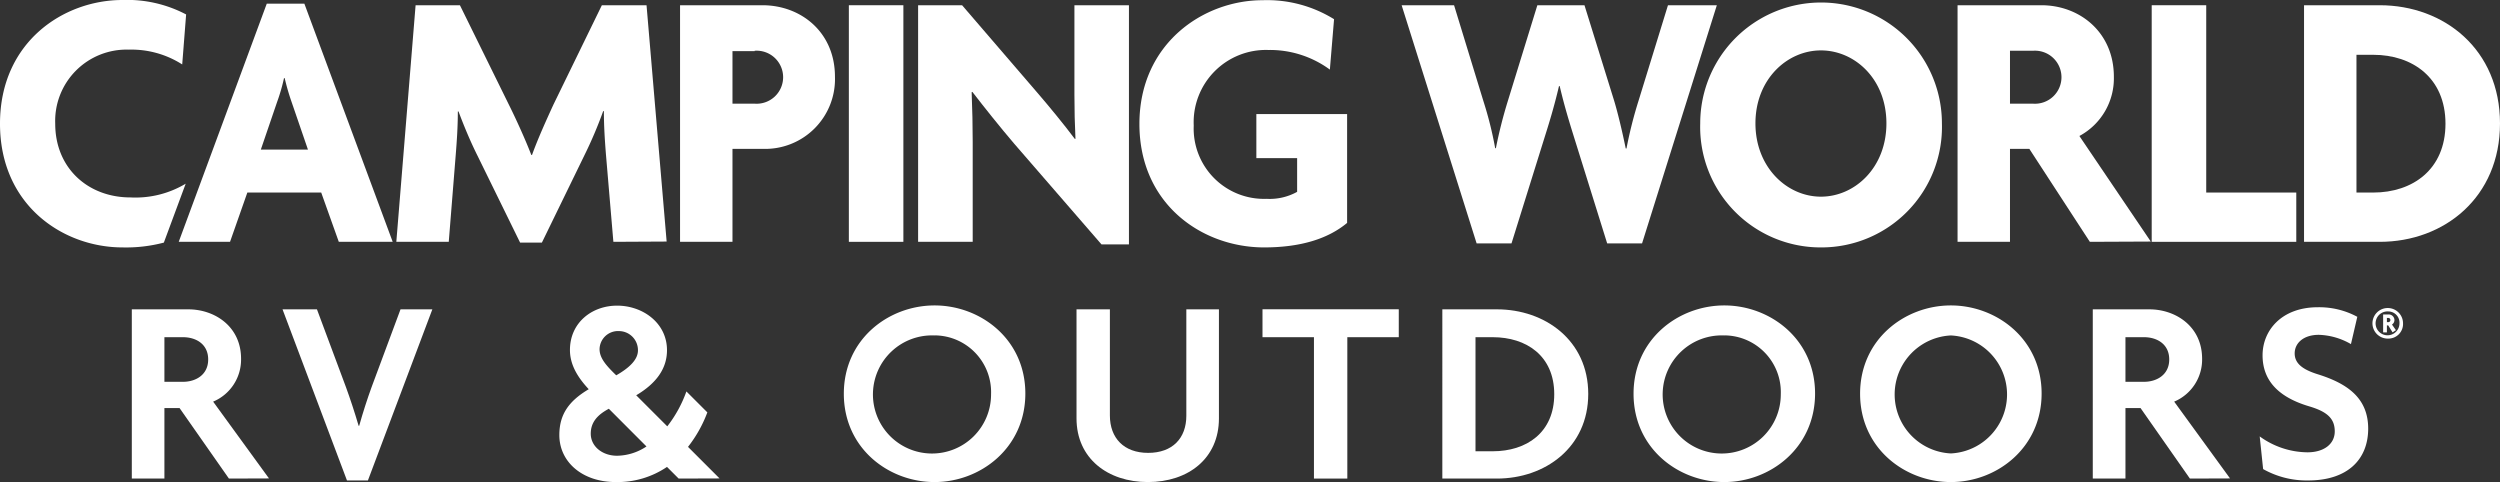
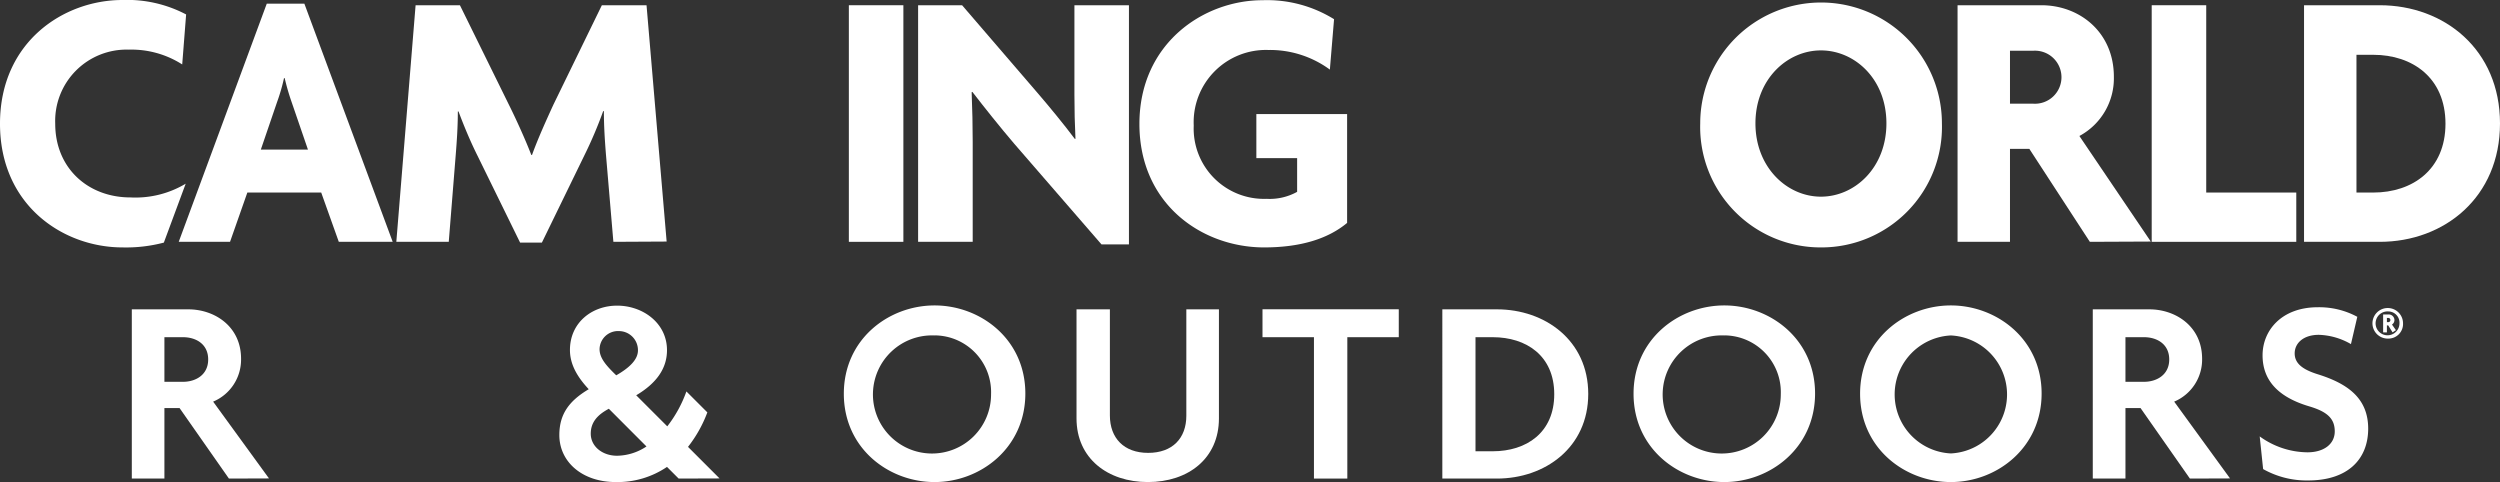
<svg xmlns="http://www.w3.org/2000/svg" id="Layer_1" data-name="Layer 1" viewBox="0 0 358.1 69.05">
  <rect x="0" y="0" width="358.1" height="69.05" fill="#333333" stroke="none" />
  <defs>
    <style>
      .cls-1 {
        fill: #fff;
      }
    </style>
  </defs>
  <title>CW_RV_Outdoors_White_Horz</title>
  <g>
    <path class="cls-1" d="M387.89,89.75A2.19,2.19,0,1,1,390,87.57,2.09,2.09,0,0,1,387.89,89.75Zm0-3.89a1.71,1.71,0,1,0,1.6,1.71A1.61,1.61,0,0,0,387.89,85.86Zm.61,3-.62-1h-.19v1h-.54V86.29h.77a.82.82,0,0,1,.85.81.78.78,0,0,1-.35.64l.56.8Zm-.63-2.07h-.18v.6h.18a.29.29,0,0,0,.32-.29A.3.3,0,0,0,387.87,86.79Z" transform="translate(-45.79 -41.25)" />
    <g>
      <path class="cls-1" d="M94.32,75.89,91.8,68.83H81.22l-2.48,7.06H71.39L84,41.78h5.39l12.65,34.11Zm-6.75-20a32.22,32.22,0,0,1-1-3.45h-.1a26.52,26.52,0,0,1-1,3.45l-2.32,6.79h6.75Z" transform="translate(-45.79 -41.25)" />
      <path class="cls-1" d="M133.65,75.89l-1.06-12.47c-.16-2-.3-4.08-.3-6.25h-.1a60.8,60.8,0,0,1-2.73,6.41L123.41,76h-3.12L114.2,63.58c-1-2-1.92-4.19-2.73-6.36h-.1c0,2.23-.15,4.29-.3,6.2l-1,12.47h-7.51L105.32,42h6.35l7,14.22c1,2,2.37,5,3.22,7.22H122c.8-2.23,2-4.89,3.07-7.22L132,42h6.4l2.88,33.85Z" transform="translate(-45.79 -41.25)" />
-       <path class="cls-1" d="M155,62.57h-4.29V75.89h-7.51V42H155c5.54,0,10.39,3.88,10.39,10.24A10,10,0,0,1,155,62.57Zm-1.11-14h-3.18V56.1h3.18a3.8,3.8,0,1,0,0-7.58Z" transform="translate(-45.79 -41.25)" />
      <path class="cls-1" d="M167.38,75.89V42h7.81V75.89Z" transform="translate(-45.79 -41.25)" />
      <path class="cls-1" d="M203.57,76.26l-12.5-14.42c-2-2.34-4.28-5.2-6-7.43l-.1.05c.1,2.39.15,5,.15,7.11V75.89h-7.82V42h6.3L194.5,54.67c1.51,1.75,3.78,4.51,5.24,6.47l.1,0c-.1-2-.15-4.19-.15-6.32V42h7.81V76.26Z" transform="translate(-45.79 -41.25)" />
      <path class="cls-1" d="M226.86,76.69C218,76.69,209,70.53,209,59s9.18-17.72,17.64-17.72A18.2,18.2,0,0,1,236.88,44l-.6,7.22a14.49,14.49,0,0,0-8.82-2.81,10.35,10.35,0,0,0-10.68,10.82,10.07,10.07,0,0,0,10.43,10.5,8.1,8.1,0,0,0,4.38-1V63.9h-5.84V57.59h13V73.18C236,75.47,232.05,76.69,226.86,76.69Z" transform="translate(-45.79 -41.25)" />
-       <path class="cls-1" d="M281,76.11h-5l-4.68-15c-.71-2.28-1.42-4.55-2.12-7.53h-.1c-.7,3-1.42,5.31-2.12,7.53l-4.68,15h-5L246.56,42h7.51l4.19,13.69a53,53,0,0,1,1.7,6.79h.1a66.4,66.4,0,0,1,1.72-6.79L266,42h6.75L277,55.68c.56,1.86,1.16,4.4,1.66,6.84h.11a59.93,59.93,0,0,1,1.71-6.79L284.71,42h7Z" transform="translate(-45.79 -41.25)" />
      <path class="cls-1" d="M306.62,76.69a17.25,17.25,0,0,1-17.29-17.77,17.31,17.31,0,1,1,34.62,0A17.26,17.26,0,0,1,306.62,76.69Zm0-28.22c-4.84,0-9.38,4.13-9.38,10.45s4.54,10.5,9.38,10.5S316,65.28,316,58.92,311.46,48.47,306.62,48.47Z" transform="translate(-45.79 -41.25)" />
      <path class="cls-1" d="M345.14,75.89l-8.67-13.32H333.7V75.89h-7.51V42h12c5.5,0,10.39,3.88,10.39,10.24a9.37,9.37,0,0,1-4.94,8.49l10.23,15.12ZM337,48.52H333.7V56.1H337a3.8,3.8,0,1,0,0-7.58Z" transform="translate(-45.79 -41.25)" />
      <path class="cls-1" d="M354,75.89V42h7.81V68.83h12.9v7.06Z" transform="translate(-45.79 -41.25)" />
      <path class="cls-1" d="M386.66,75.89H375.82V42h10.84c9.27,0,17.23,6.37,17.23,16.93S395.93,75.89,386.66,75.89Zm-.91-26.79h-2.42V68.83h2.42c5.59,0,10.33-3.28,10.33-9.86S391.34,49.1,385.75,49.1Z" transform="translate(-45.79 -41.25)" />
      <path class="cls-1" d="M64.48,69.53c-6.09,0-10.78-4.2-10.78-10.56A10.22,10.22,0,0,1,64.23,48.36a13.51,13.51,0,0,1,7.66,2.12l.56-7.16a18.09,18.09,0,0,0-9.12-2.07c-8.42,0-17.54,6-17.54,17.72s9.07,17.72,17.54,17.72A21.29,21.29,0,0,0,69.26,76l3.13-8.44A14,14,0,0,1,64.48,69.53Z" transform="translate(-45.79 -41.25)" />
    </g>
    <g>
      <path class="cls-1" d="M78.58,109.8,71.51,99.7H69.34v10.1H64.67V85.56h8.09c3.8,0,7.56,2.47,7.56,7.07a6.53,6.53,0,0,1-4,6.15l8,11ZM72,89.55H69.34v6.39H72c1.83,0,3.61-1,3.61-3.2S73.87,89.55,72,89.55Z" transform="translate(-45.79 -41.25)" />
-       <path class="cls-1" d="M98.49,110.07h-3L86.26,85.56h4.93l4.15,11.13c.6,1.64,1.25,3.61,1.82,5.55h.08c.53-1.9,1.17-3.87,1.78-5.55l4.14-11.13h4.56Z" transform="translate(-45.79 -41.25)" />
      <path class="cls-1" d="M143,109.8l-1.67-1.67A12.62,12.62,0,0,1,134,110.3c-4.86,0-8.09-2.93-8.09-6.73,0-3,1.4-4.9,4.21-6.57-1.78-1.9-2.69-3.69-2.69-5.62,0-3.88,3.11-6.35,6.76-6.35s7.14,2.47,7.14,6.38c0,2.63-1.52,4.75-4.41,6.46l4.45,4.45a17.85,17.85,0,0,0,2.74-5l3,3a18.44,18.44,0,0,1-2.77,4.94l4.52,4.52Zm-10-10c-1.71.91-2.59,2-2.59,3.57,0,1.83,1.67,3.16,3.76,3.16a7.74,7.74,0,0,0,4.22-1.33Zm1.32-11.13a2.65,2.65,0,0,0-2.65,2.58c0,1.29.94,2.36,2.39,3.76,2-1.14,3.11-2.31,3.11-3.57A2.73,2.73,0,0,0,134.28,88.68Z" transform="translate(-45.79 -41.25)" />
      <path class="cls-1" d="M179.66,110.3c-6.58,0-13-4.83-13-12.65S173.08,85,179.66,85s13,4.83,13,12.62S186.23,110.3,179.66,110.3Zm0-21a8.46,8.46,0,1,0,8.09,8.43A8.13,8.13,0,0,0,179.66,89.29Z" transform="translate(-45.79 -41.25)" />
      <path class="cls-1" d="M210.21,110.3c-5.74,0-10.22-3.38-10.22-9.12V85.56h4.78v15.2c0,3.23,2,5.36,5.48,5.36s5.47-2.09,5.47-5.32V85.56h4.67v15.62C220.39,106.92,216,110.3,210.21,110.3Z" transform="translate(-45.79 -41.25)" />
      <path class="cls-1" d="M238.78,89.55V109.8H234V89.55h-7.37v-4h19.52v4Z" transform="translate(-45.79 -41.25)" />
      <path class="cls-1" d="M260.22,109.8h-7.83V85.56h7.83c6.87,0,13.07,4.45,13.07,12.12S267.09,109.8,260.22,109.8Zm-.61-20.25h-2.47v16.34h2.47c4.82,0,8.81-2.66,8.81-8.17S264.43,89.55,259.61,89.55Z" transform="translate(-45.79 -41.25)" />
      <path class="cls-1" d="M292.78,110.3c-6.57,0-13-4.83-13-12.65S286.21,85,292.78,85s13,4.83,13,12.62S299.35,110.3,292.78,110.3Zm0-21a8.46,8.46,0,1,0,8.09,8.43A8.13,8.13,0,0,0,292.78,89.29Z" transform="translate(-45.79 -41.25)" />
      <path class="cls-1" d="M325.23,110.3c-6.57,0-13-4.83-13-12.65S318.66,85,325.23,85s13,4.83,13,12.62S331.81,110.3,325.23,110.3Zm0-21a8.46,8.46,0,0,0,0,16.9,8.46,8.46,0,0,0,0-16.9Z" transform="translate(-45.79 -41.25)" />
      <path class="cls-1" d="M359.47,109.8,352.4,99.7h-2.16v10.1h-4.68V85.56h8.1c3.8,0,7.56,2.47,7.56,7.07a6.54,6.54,0,0,1-4,6.15l8,11ZM352.9,89.55h-2.66v6.39h2.66c1.82,0,3.61-1,3.61-3.2S354.76,89.55,352.9,89.55Z" transform="translate(-45.79 -41.25)" />
      <path class="cls-1" d="M376.42,110.07a12.7,12.7,0,0,1-6.46-1.63l-.49-4.68a11.79,11.79,0,0,0,6.84,2.28c2.35,0,3.91-1.18,3.91-3s-1.07-2.81-3.61-3.57c-4.52-1.33-6.73-3.76-6.73-7.33s2.74-6.88,7.91-6.88a11.5,11.5,0,0,1,5.66,1.37l-.91,3.91a9.76,9.76,0,0,0-4.6-1.33c-2.24,0-3.46,1.22-3.46,2.66s1.14,2.32,3.34,3c4.37,1.37,7.19,3.5,7.19,7.79C385,107.11,382,110.07,376.42,110.07Z" transform="translate(-45.79 -41.25)" />
    </g>
  </g>
</svg>